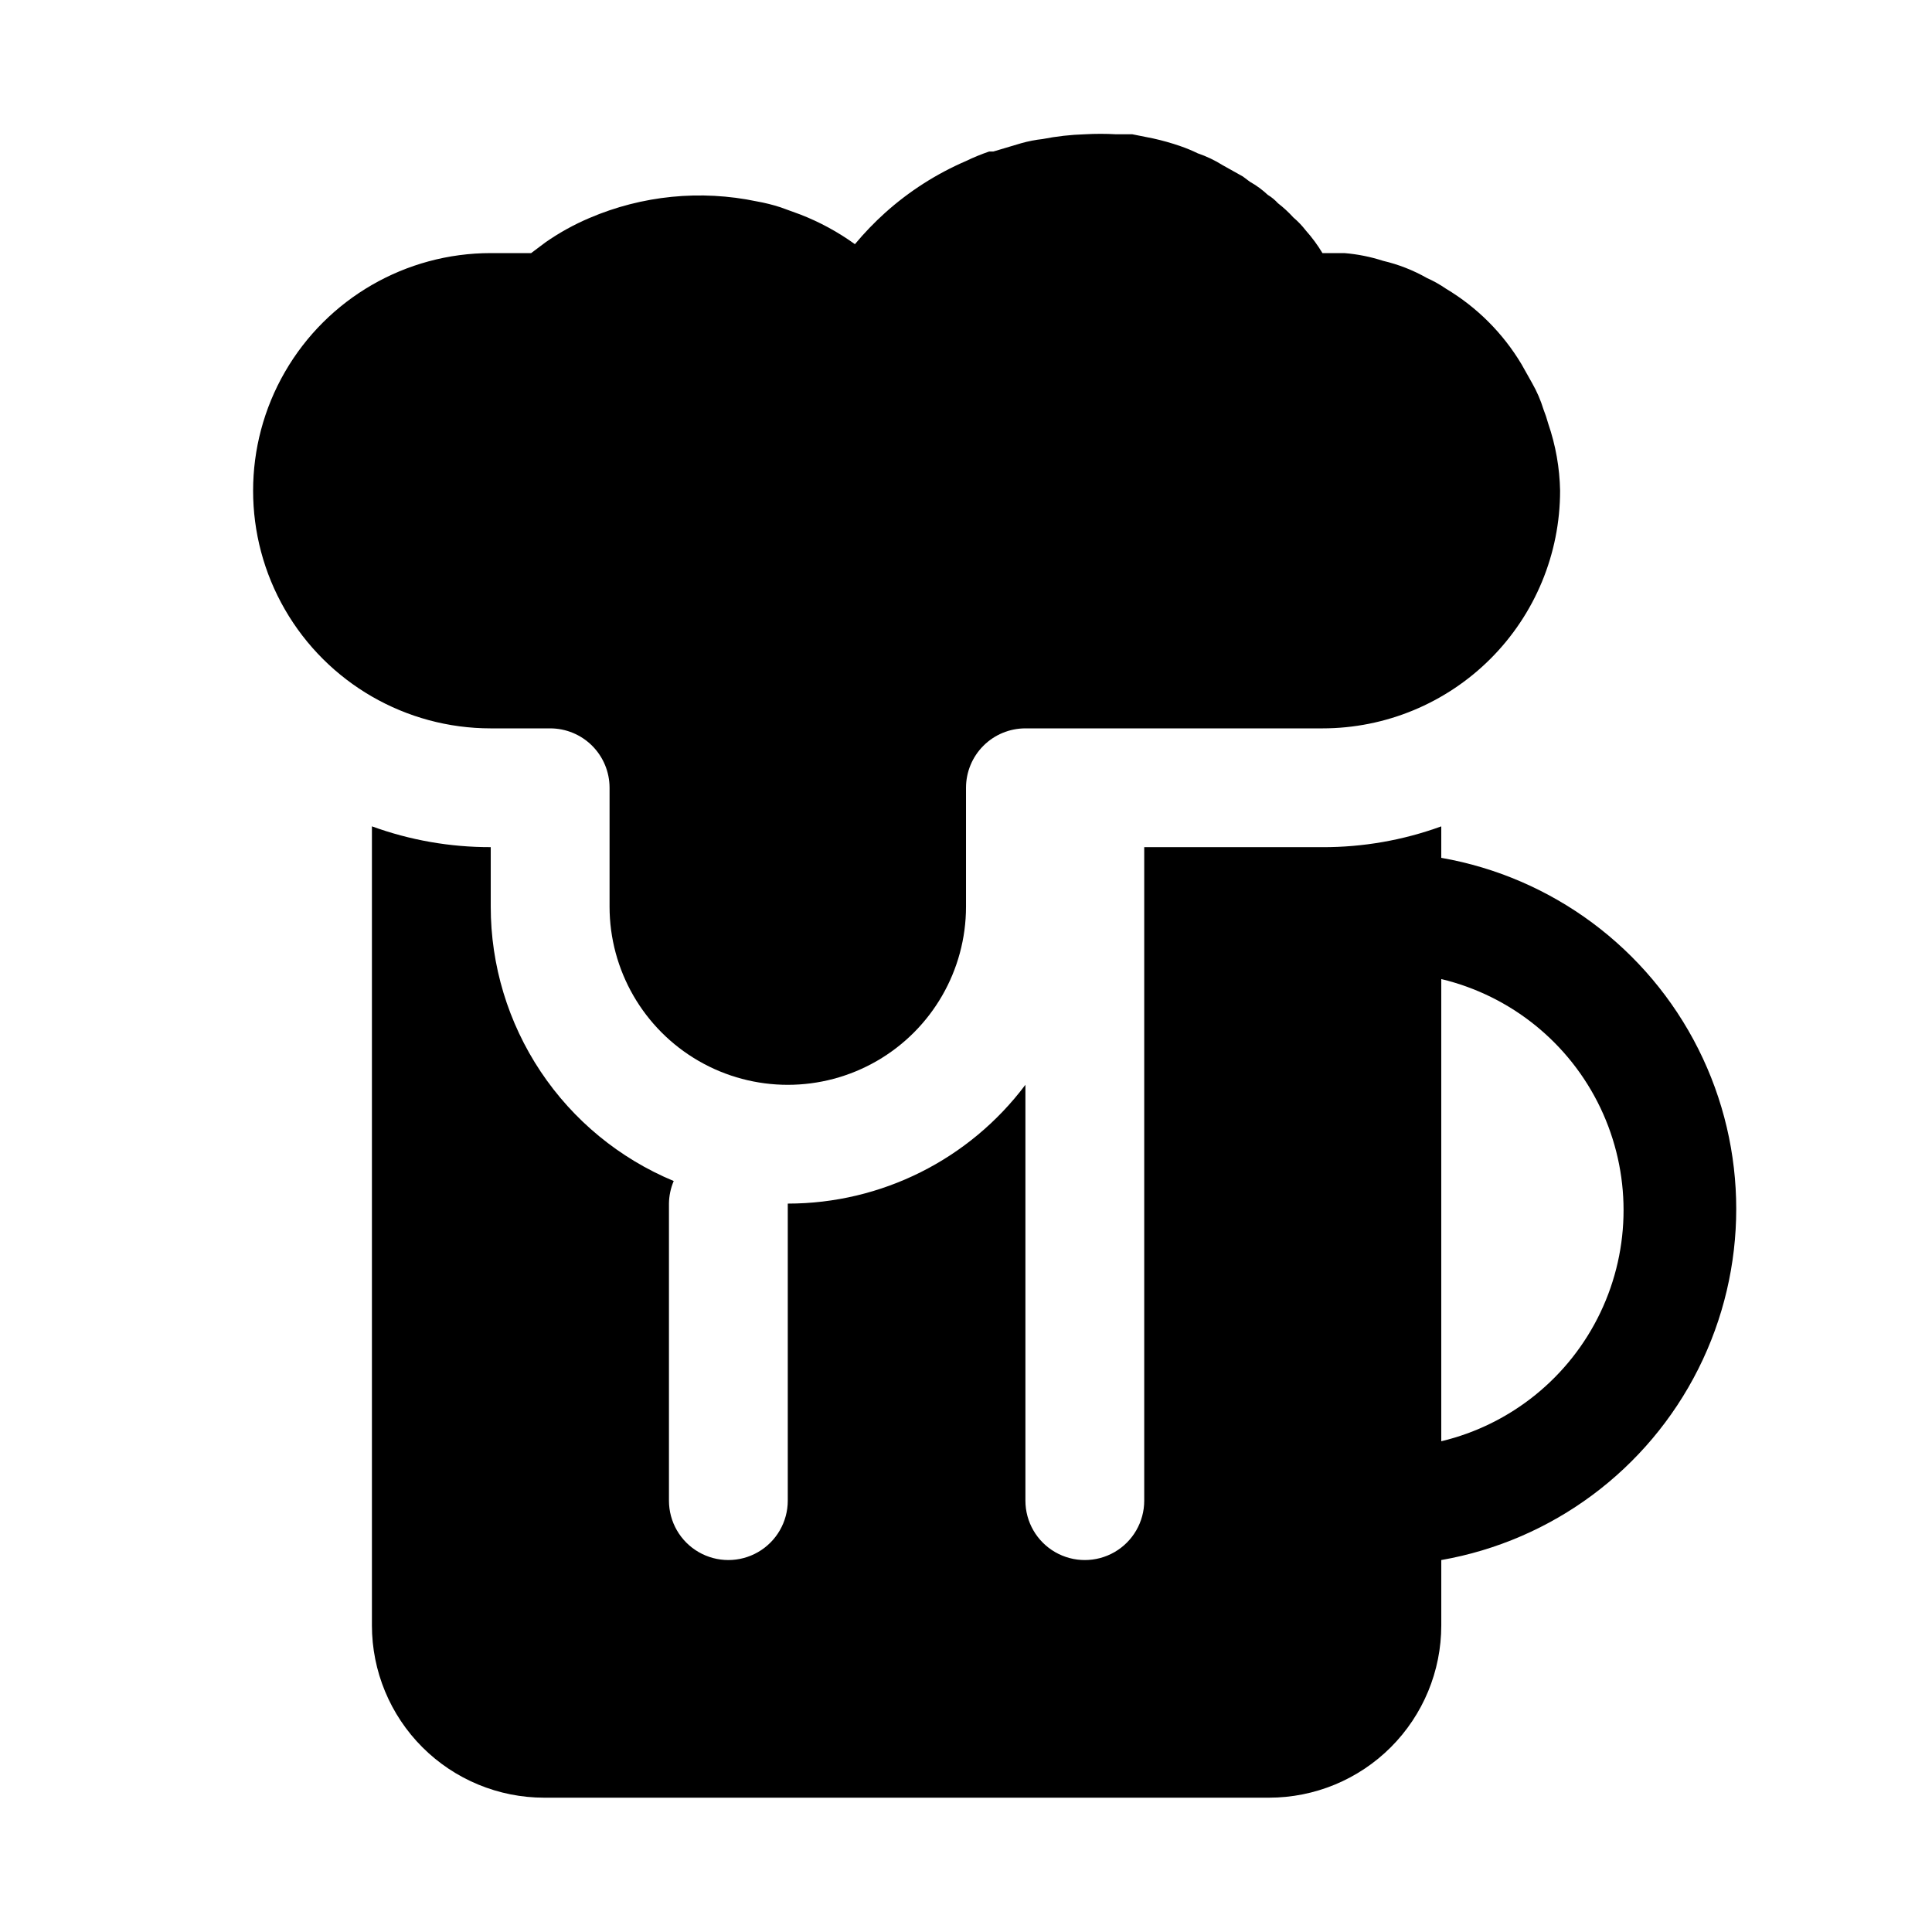
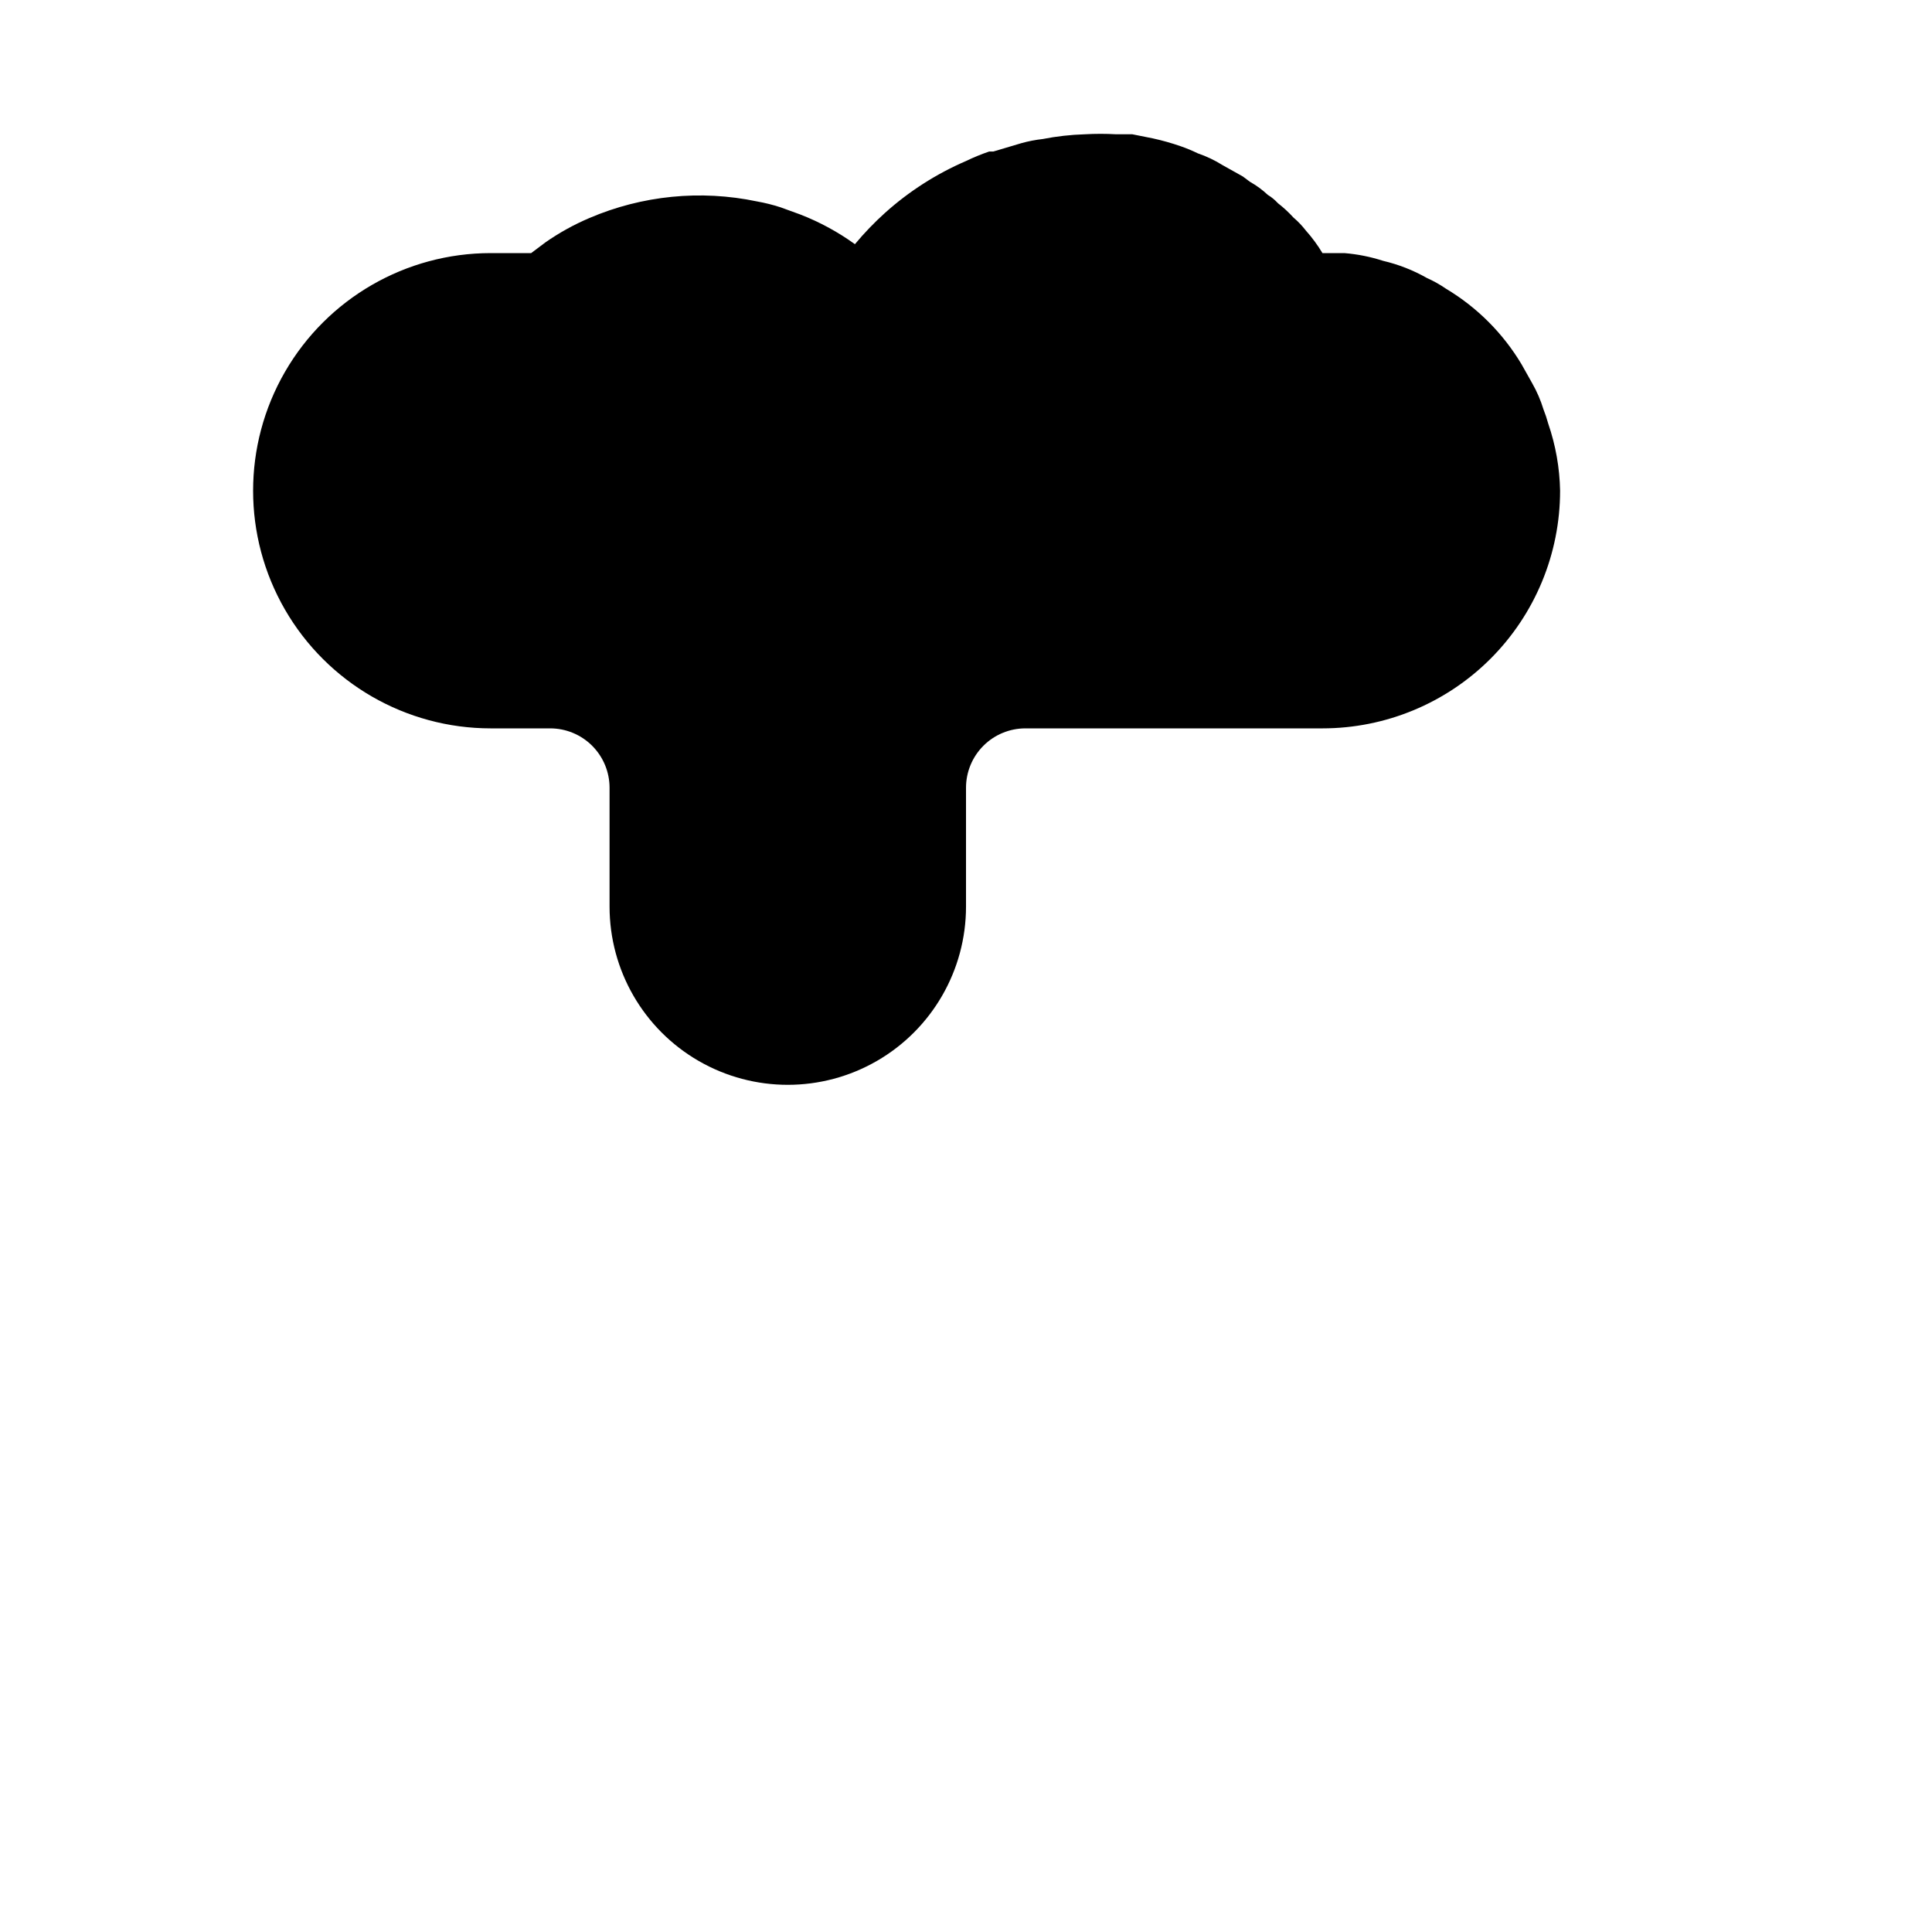
<svg xmlns="http://www.w3.org/2000/svg" fill="#000000" width="800px" height="800px" version="1.1" viewBox="144 144 512 512">
  <g>
-     <path d="m525.95 371.34v-8.344c-10.09 3.676-20.746 5.539-31.488 5.512h-47.23v173.18c0 5.625-3 10.82-7.871 13.633s-10.875 2.812-15.746 0c-4.871-2.812-7.871-8.008-7.871-13.633v-110.21c-14.867 19.82-38.199 31.488-62.977 31.488v78.719c0 5.625-3 10.82-7.871 13.633-4.871 2.812-10.871 2.812-15.746 0-4.871-2.812-7.871-8.008-7.871-13.633v-78.719c0.027-2.059 0.453-4.094 1.262-5.984-14.367-5.977-26.641-16.074-35.273-29.02-8.629-12.945-13.23-28.16-13.219-43.719v-15.742c-10.738 0.027-21.398-1.836-31.488-5.512v211.76c0 12.109 4.809 23.723 13.371 32.285s20.176 13.371 32.285 13.371h192.08c12.109 0 23.723-4.809 32.285-13.371s13.371-20.176 13.371-32.285v-17.32c29.43-5.152 54.684-23.926 68.102-50.617 13.418-26.695 13.418-58.164 0-84.855s-38.672-45.465-68.102-50.621zm0 154.61v-122.49c18.488 4.43 33.984 16.969 42.172 34.125 8.184 17.152 8.184 37.09 0 54.242-8.188 17.156-23.684 29.695-42.172 34.121z" />
    <path d="m557.44 274.05c0 16.703-6.633 32.719-18.445 44.531-11.809 11.809-27.828 18.445-44.531 18.445h-78.719c-4.176 0-8.18 1.656-11.133 4.609-2.953 2.953-4.609 6.957-4.609 11.133v31.488c0 16.875-9.004 32.469-23.617 40.906-14.613 8.438-32.617 8.438-47.234 0-14.613-8.438-23.613-24.031-23.613-40.906v-31.488c0-4.176-1.66-8.18-4.613-11.133-2.953-2.953-6.957-4.609-11.133-4.609h-15.742c-22.5 0-43.289-12.004-54.539-31.488s-11.25-43.492 0-62.977 32.039-31.488 54.539-31.488h10.707l3.777-2.832v-0.004c3.648-2.547 7.555-4.711 11.648-6.453 13.996-5.992 29.5-7.531 44.398-4.41 2.137 0.379 4.238 0.902 6.301 1.574l5.195 1.891c5.141 1.996 10.012 4.641 14.484 7.871 2.473-2.969 5.156-5.758 8.027-8.344 6.348-5.695 13.582-10.32 21.414-13.695 1.992-0.965 4.043-1.805 6.141-2.519h1.102l7.398-2.203c1.855-0.52 3.754-0.891 5.668-1.105 3.684-0.723 7.422-1.145 11.18-1.258 2.777-0.16 5.562-0.16 8.344 0h4.25l5.512 1.102c2.453 0.539 4.871 1.223 7.242 2.047 1.559 0.535 3.082 1.164 4.562 1.891 2.32 0.789 4.539 1.844 6.613 3.148l5.352 2.992 1.891 1.418v-0.004c1.711 0.961 3.297 2.125 4.723 3.465 0.996 0.598 1.898 1.344 2.68 2.203 1.473 1.137 2.84 2.402 4.094 3.781 1.219 1.035 2.324 2.195 3.305 3.461 1.652 1.852 3.129 3.856 4.406 5.984h5.828c3.477 0.285 6.91 0.973 10.234 2.047 4.082 0.957 8.004 2.492 11.648 4.566 1.762 0.785 3.449 1.734 5.039 2.832 8.215 4.91 15.082 11.781 19.996 19.996l2.832 5.039c1.25 2.191 2.254 4.512 2.992 6.926 0.488 1.234 0.91 2.496 1.258 3.777 1.973 5.731 3.035 11.734 3.148 17.793z" />
  </g>
</svg>